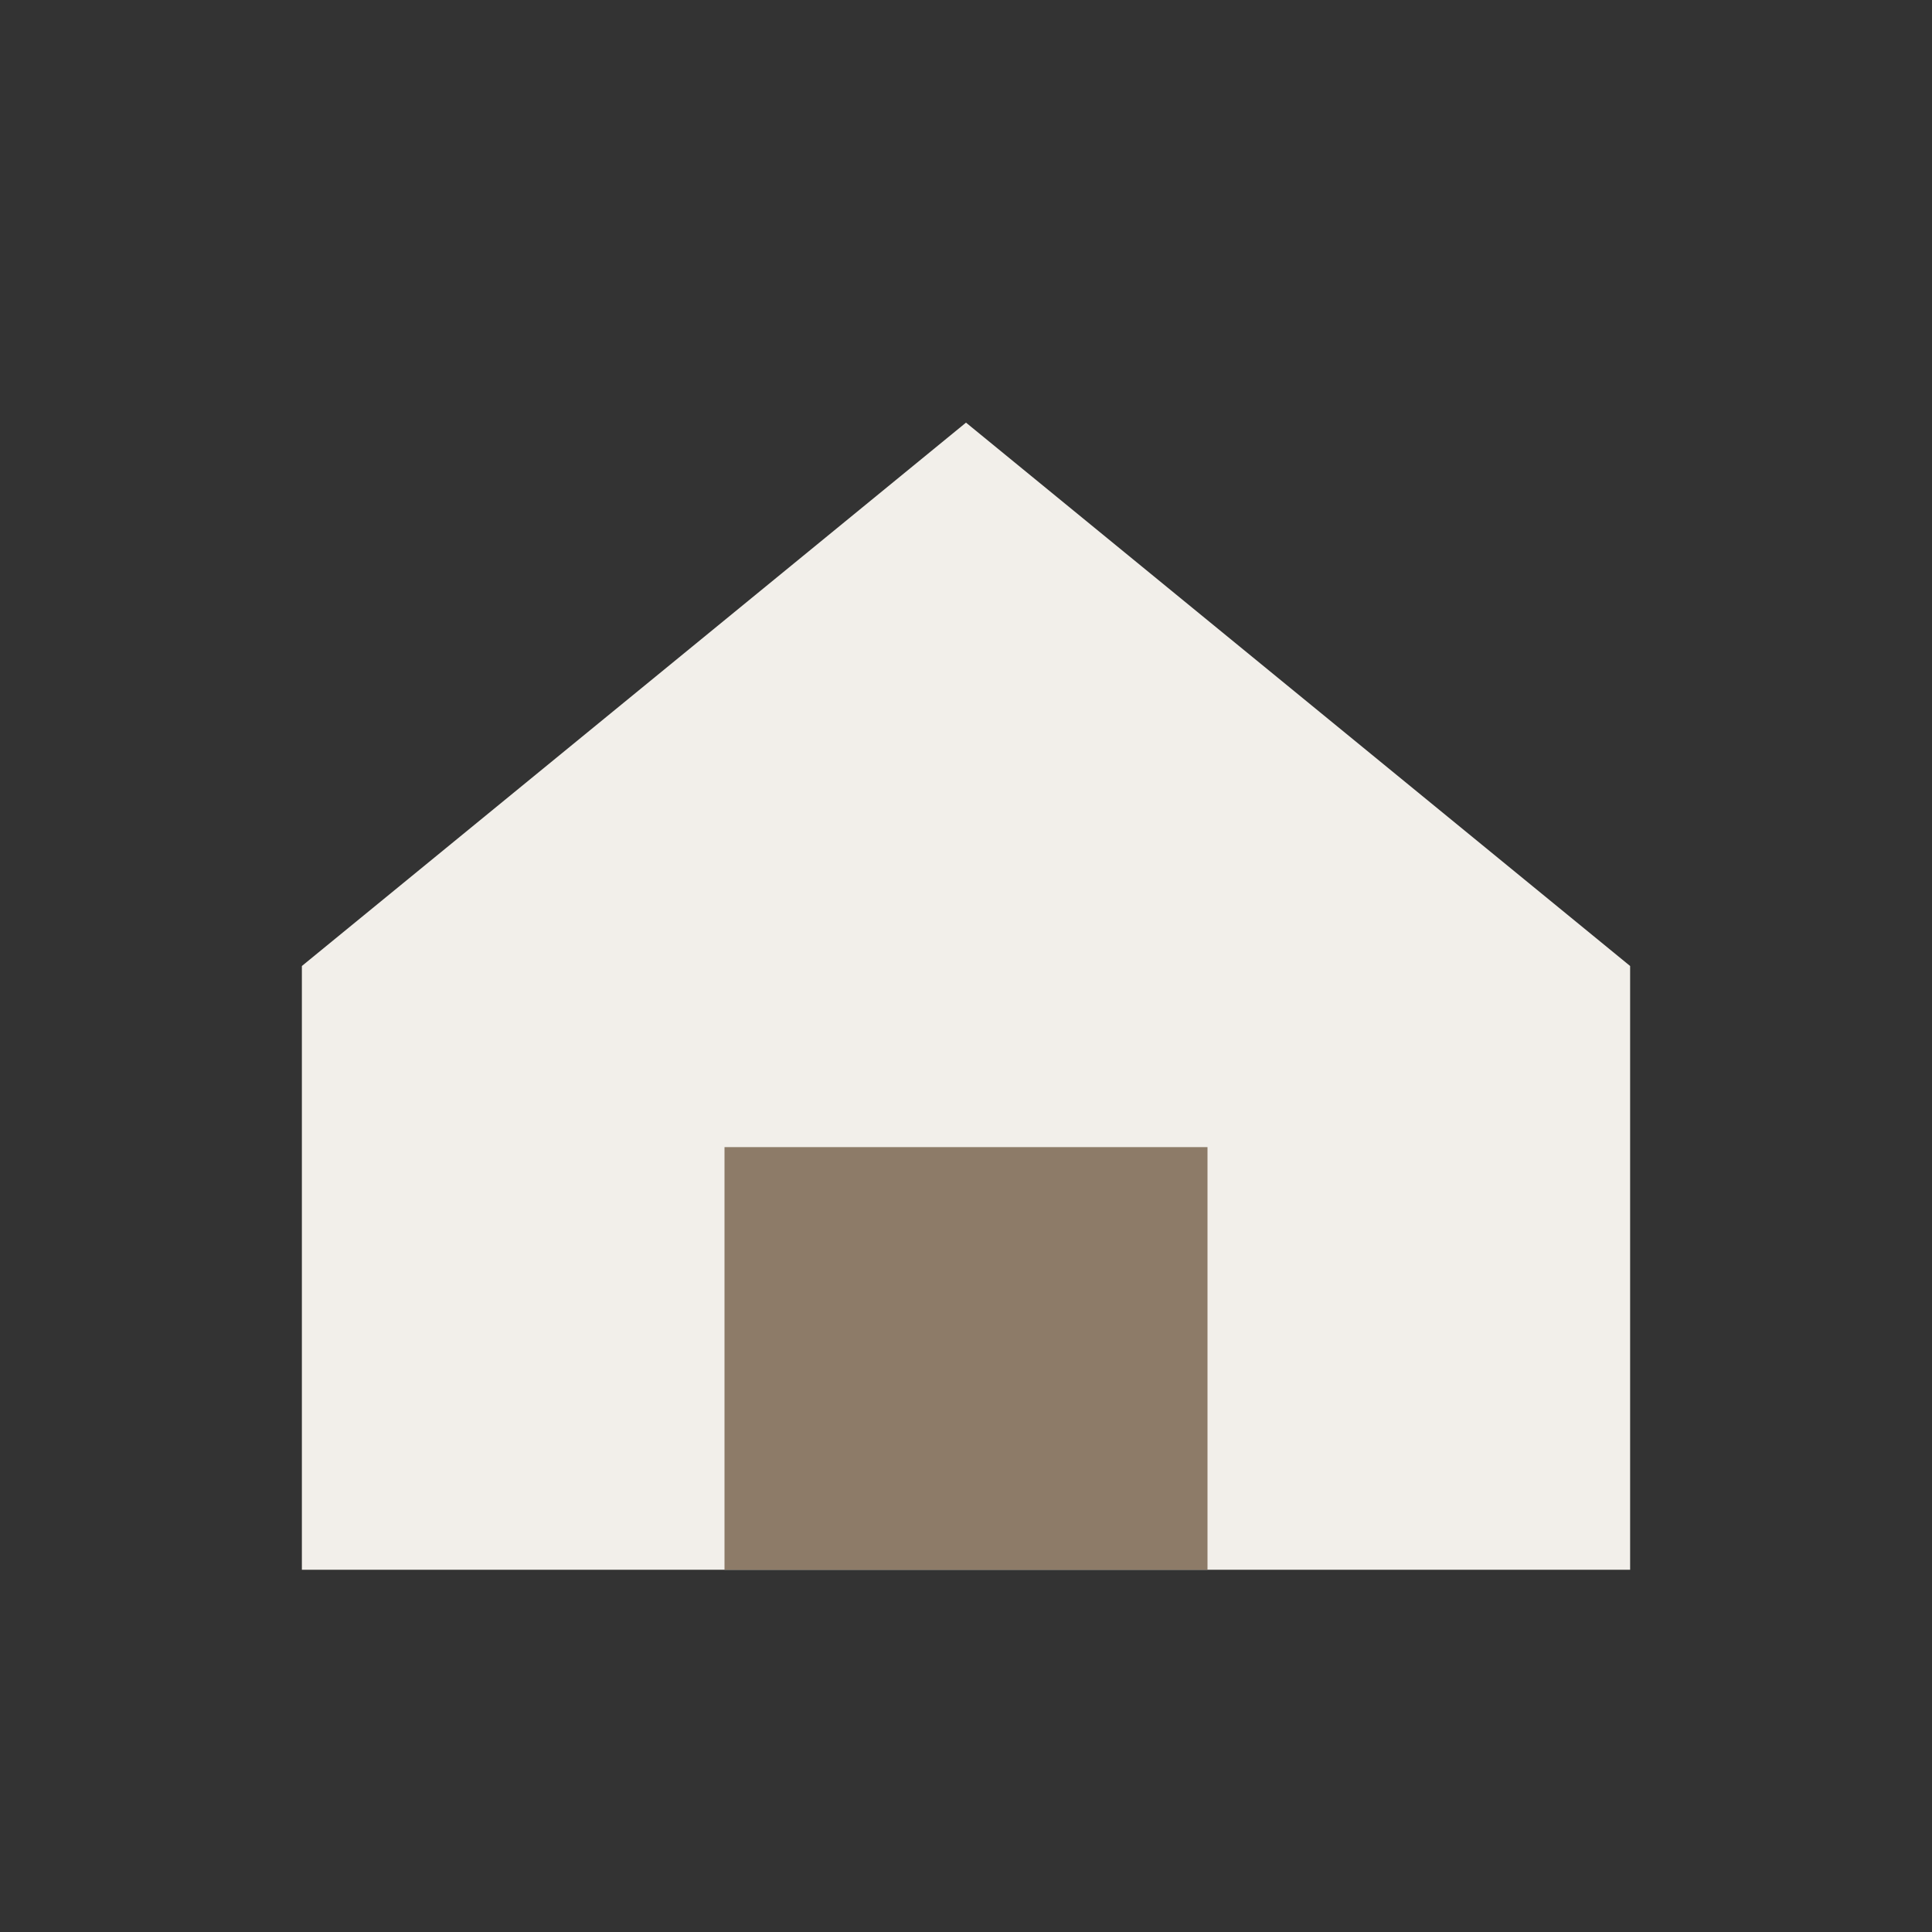
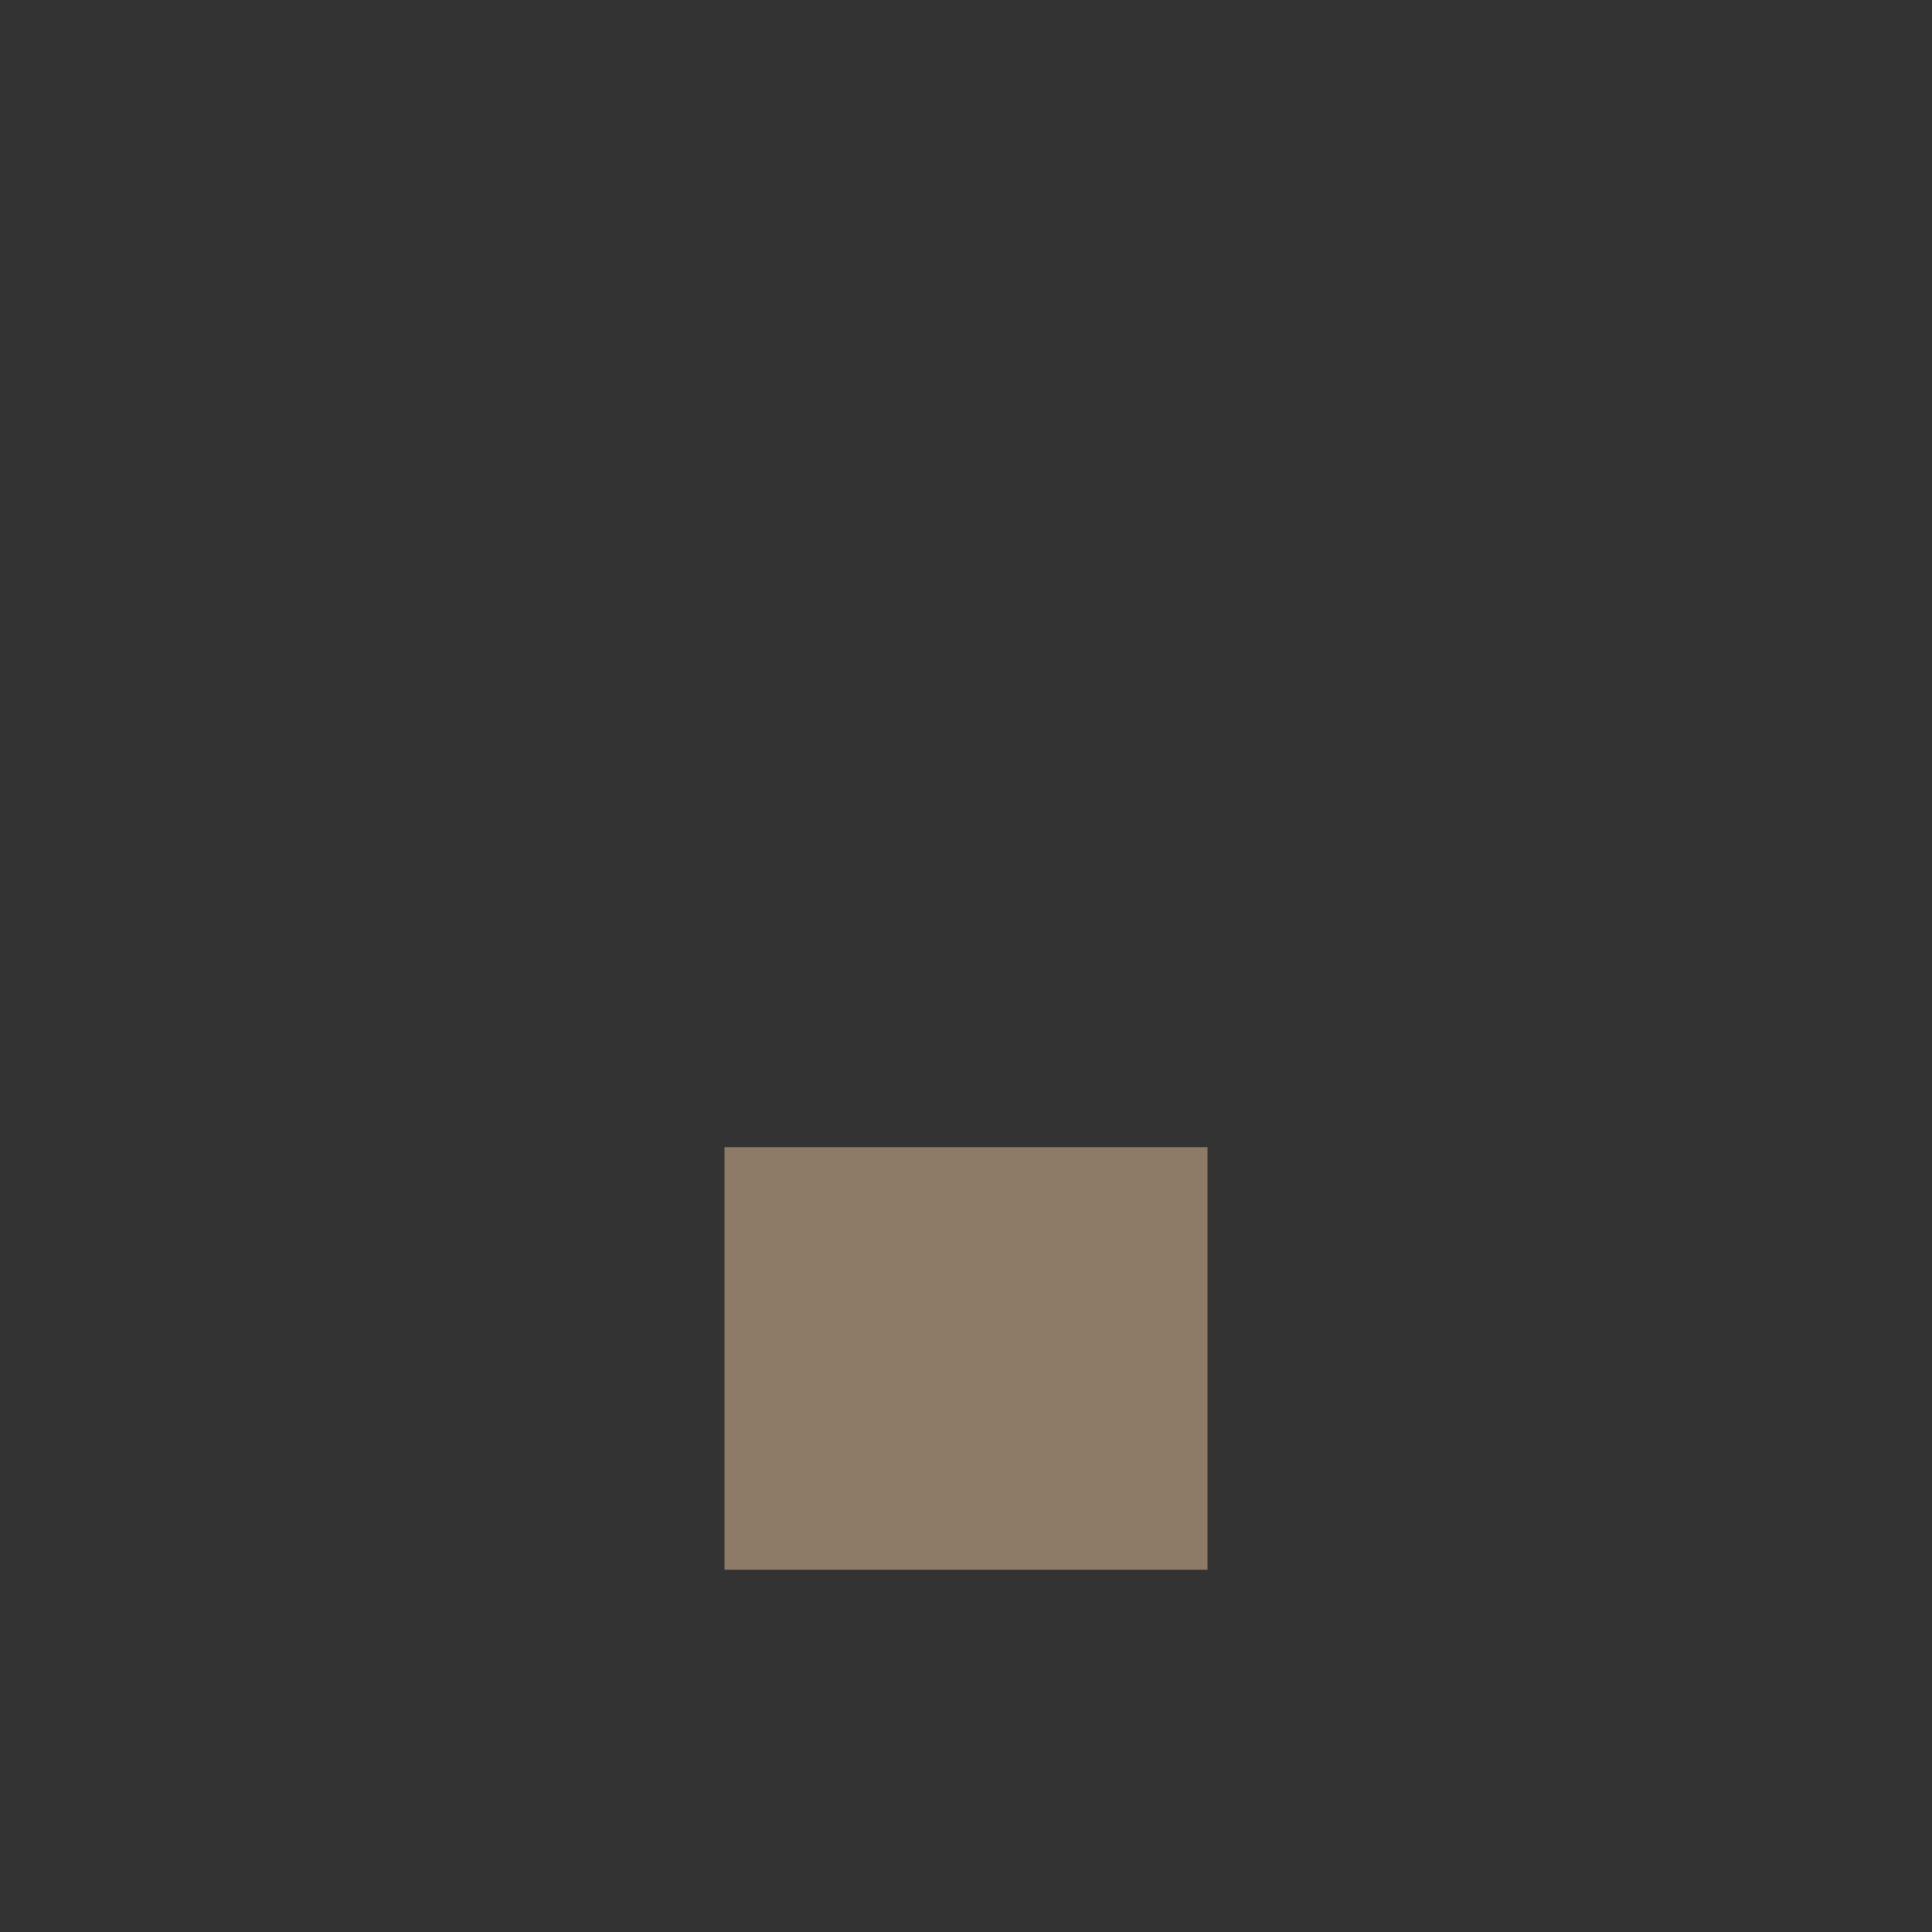
<svg xmlns="http://www.w3.org/2000/svg" width="32" height="32" viewBox="0 0 32 32">
  <rect x="0" y="0" width="32" height="32" fill="#333333" stroke="none" />
-   <polygon points="16,7 27,16 27,26 5,26 5,16" fill="#F2EFEA" />
  <rect x="12" y="19" width="8" height="7" fill="#8D7B68" />
</svg>